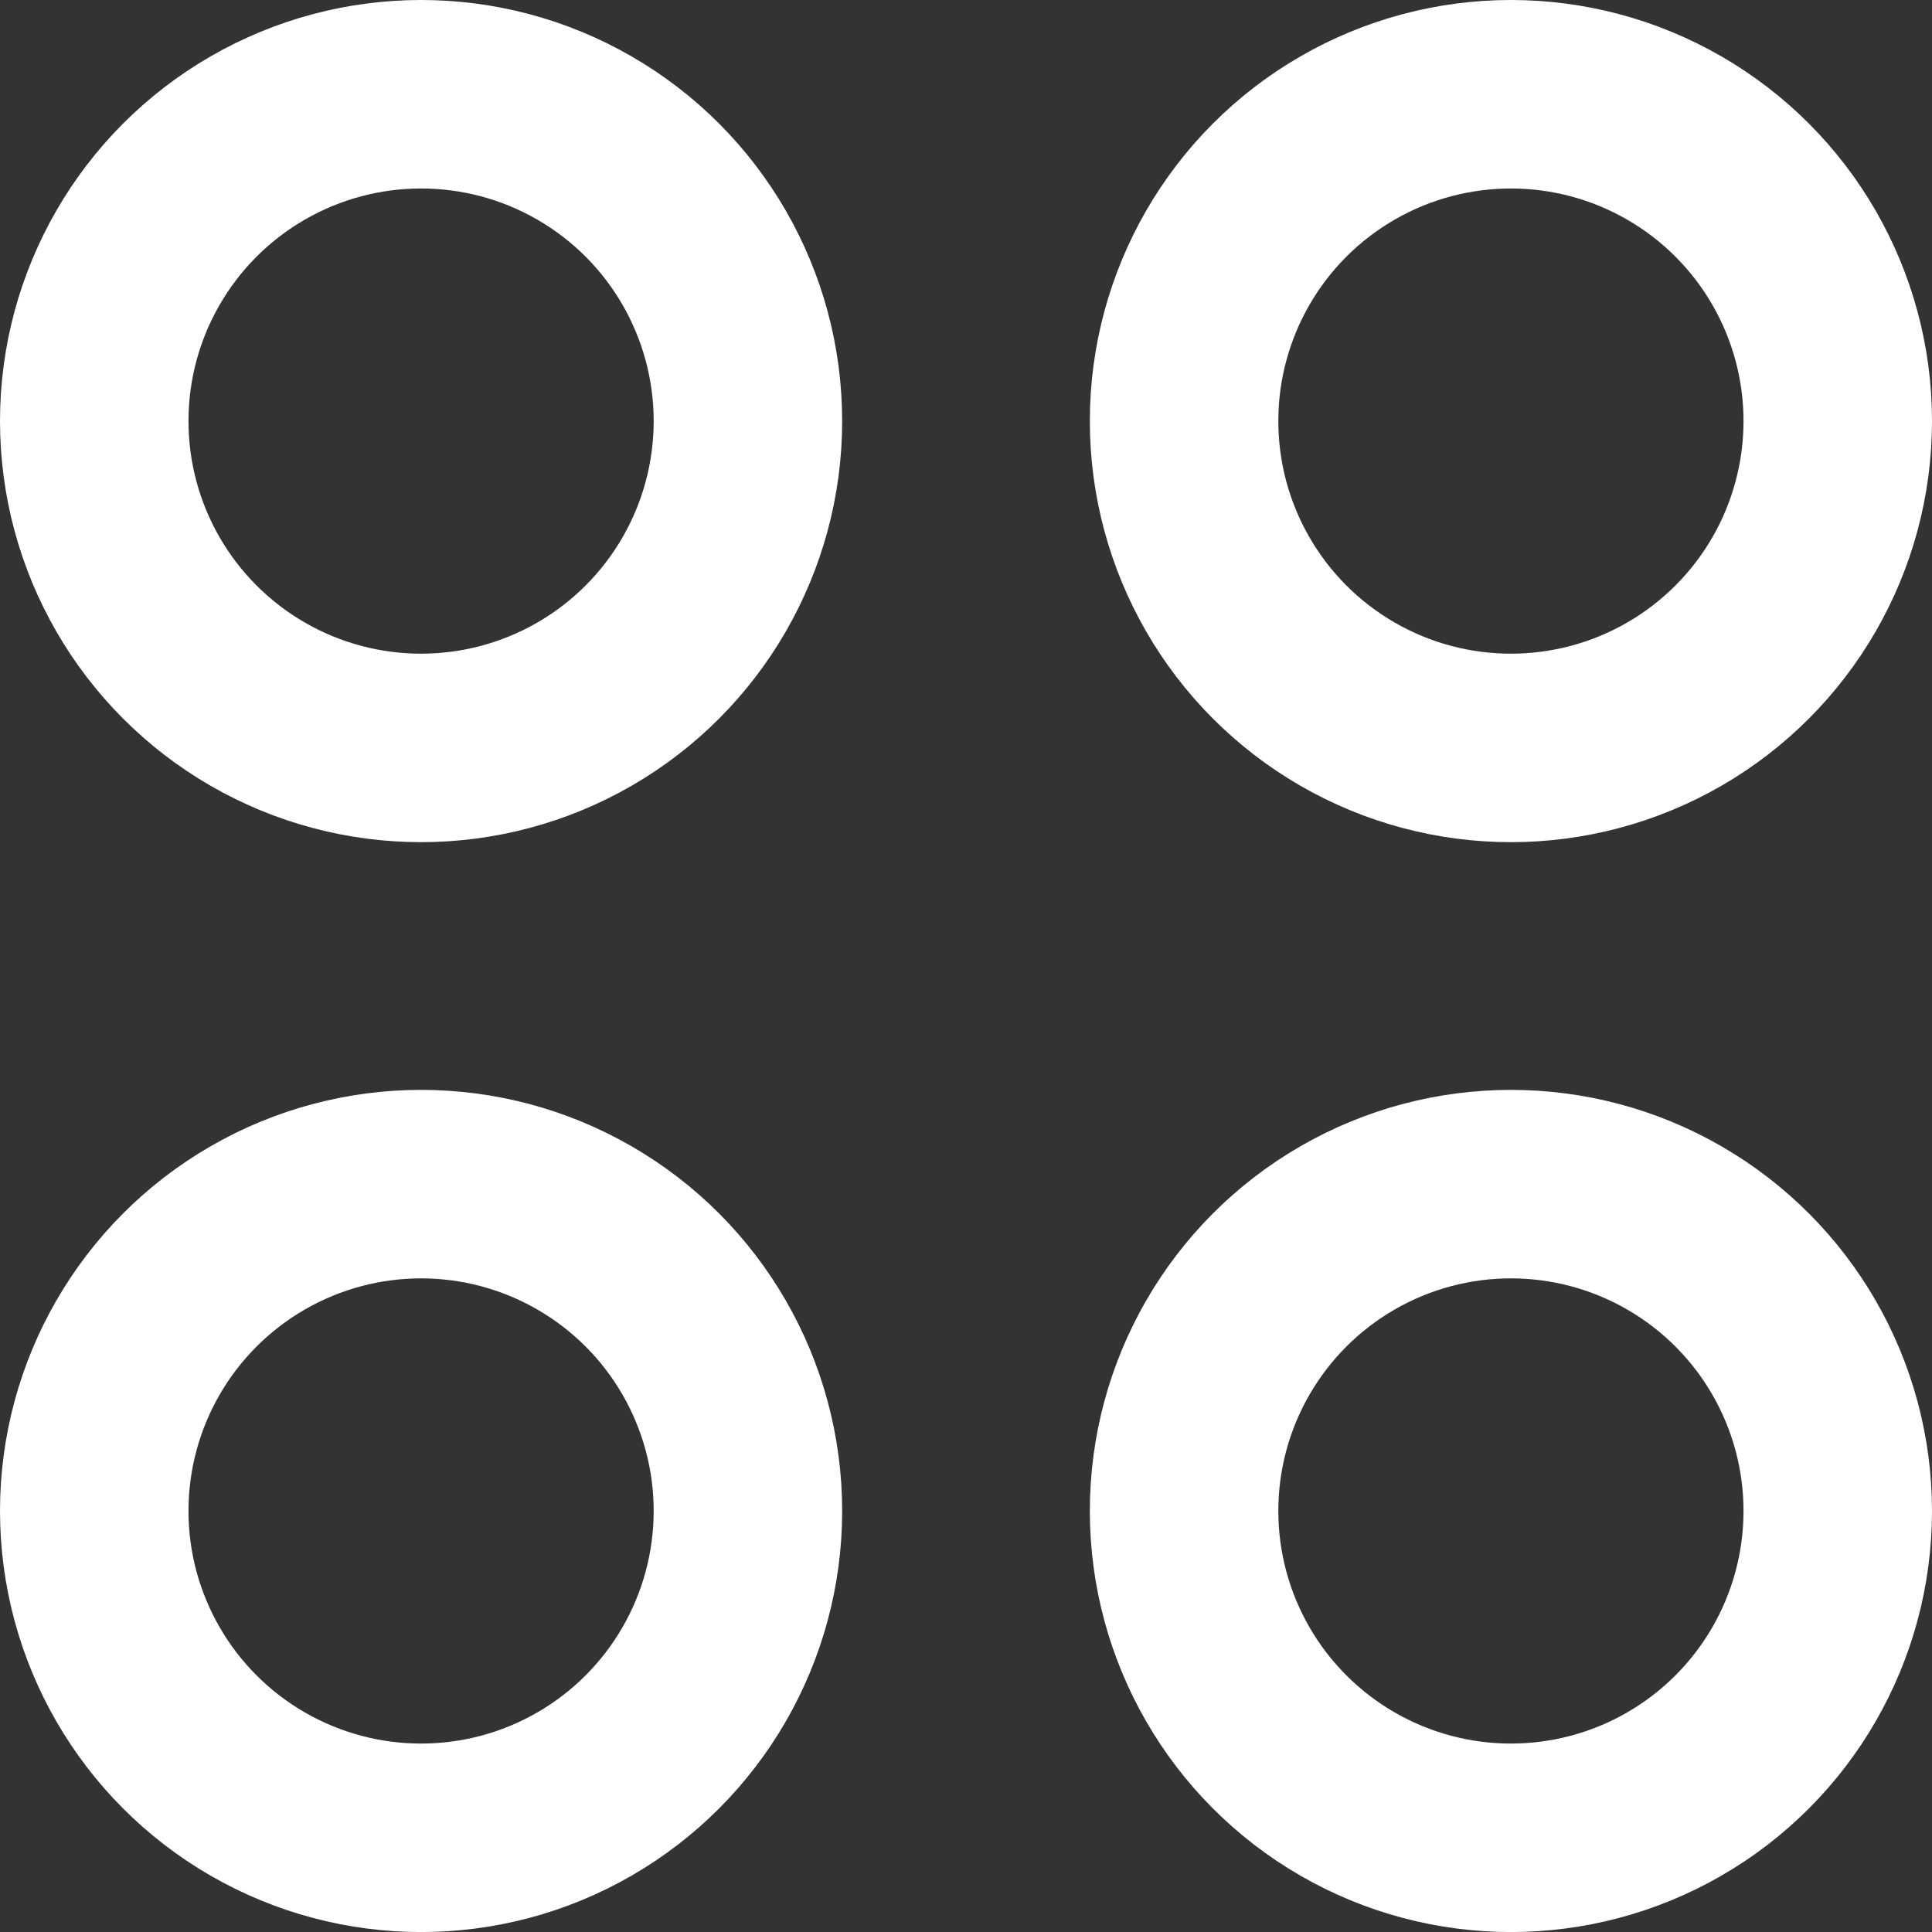
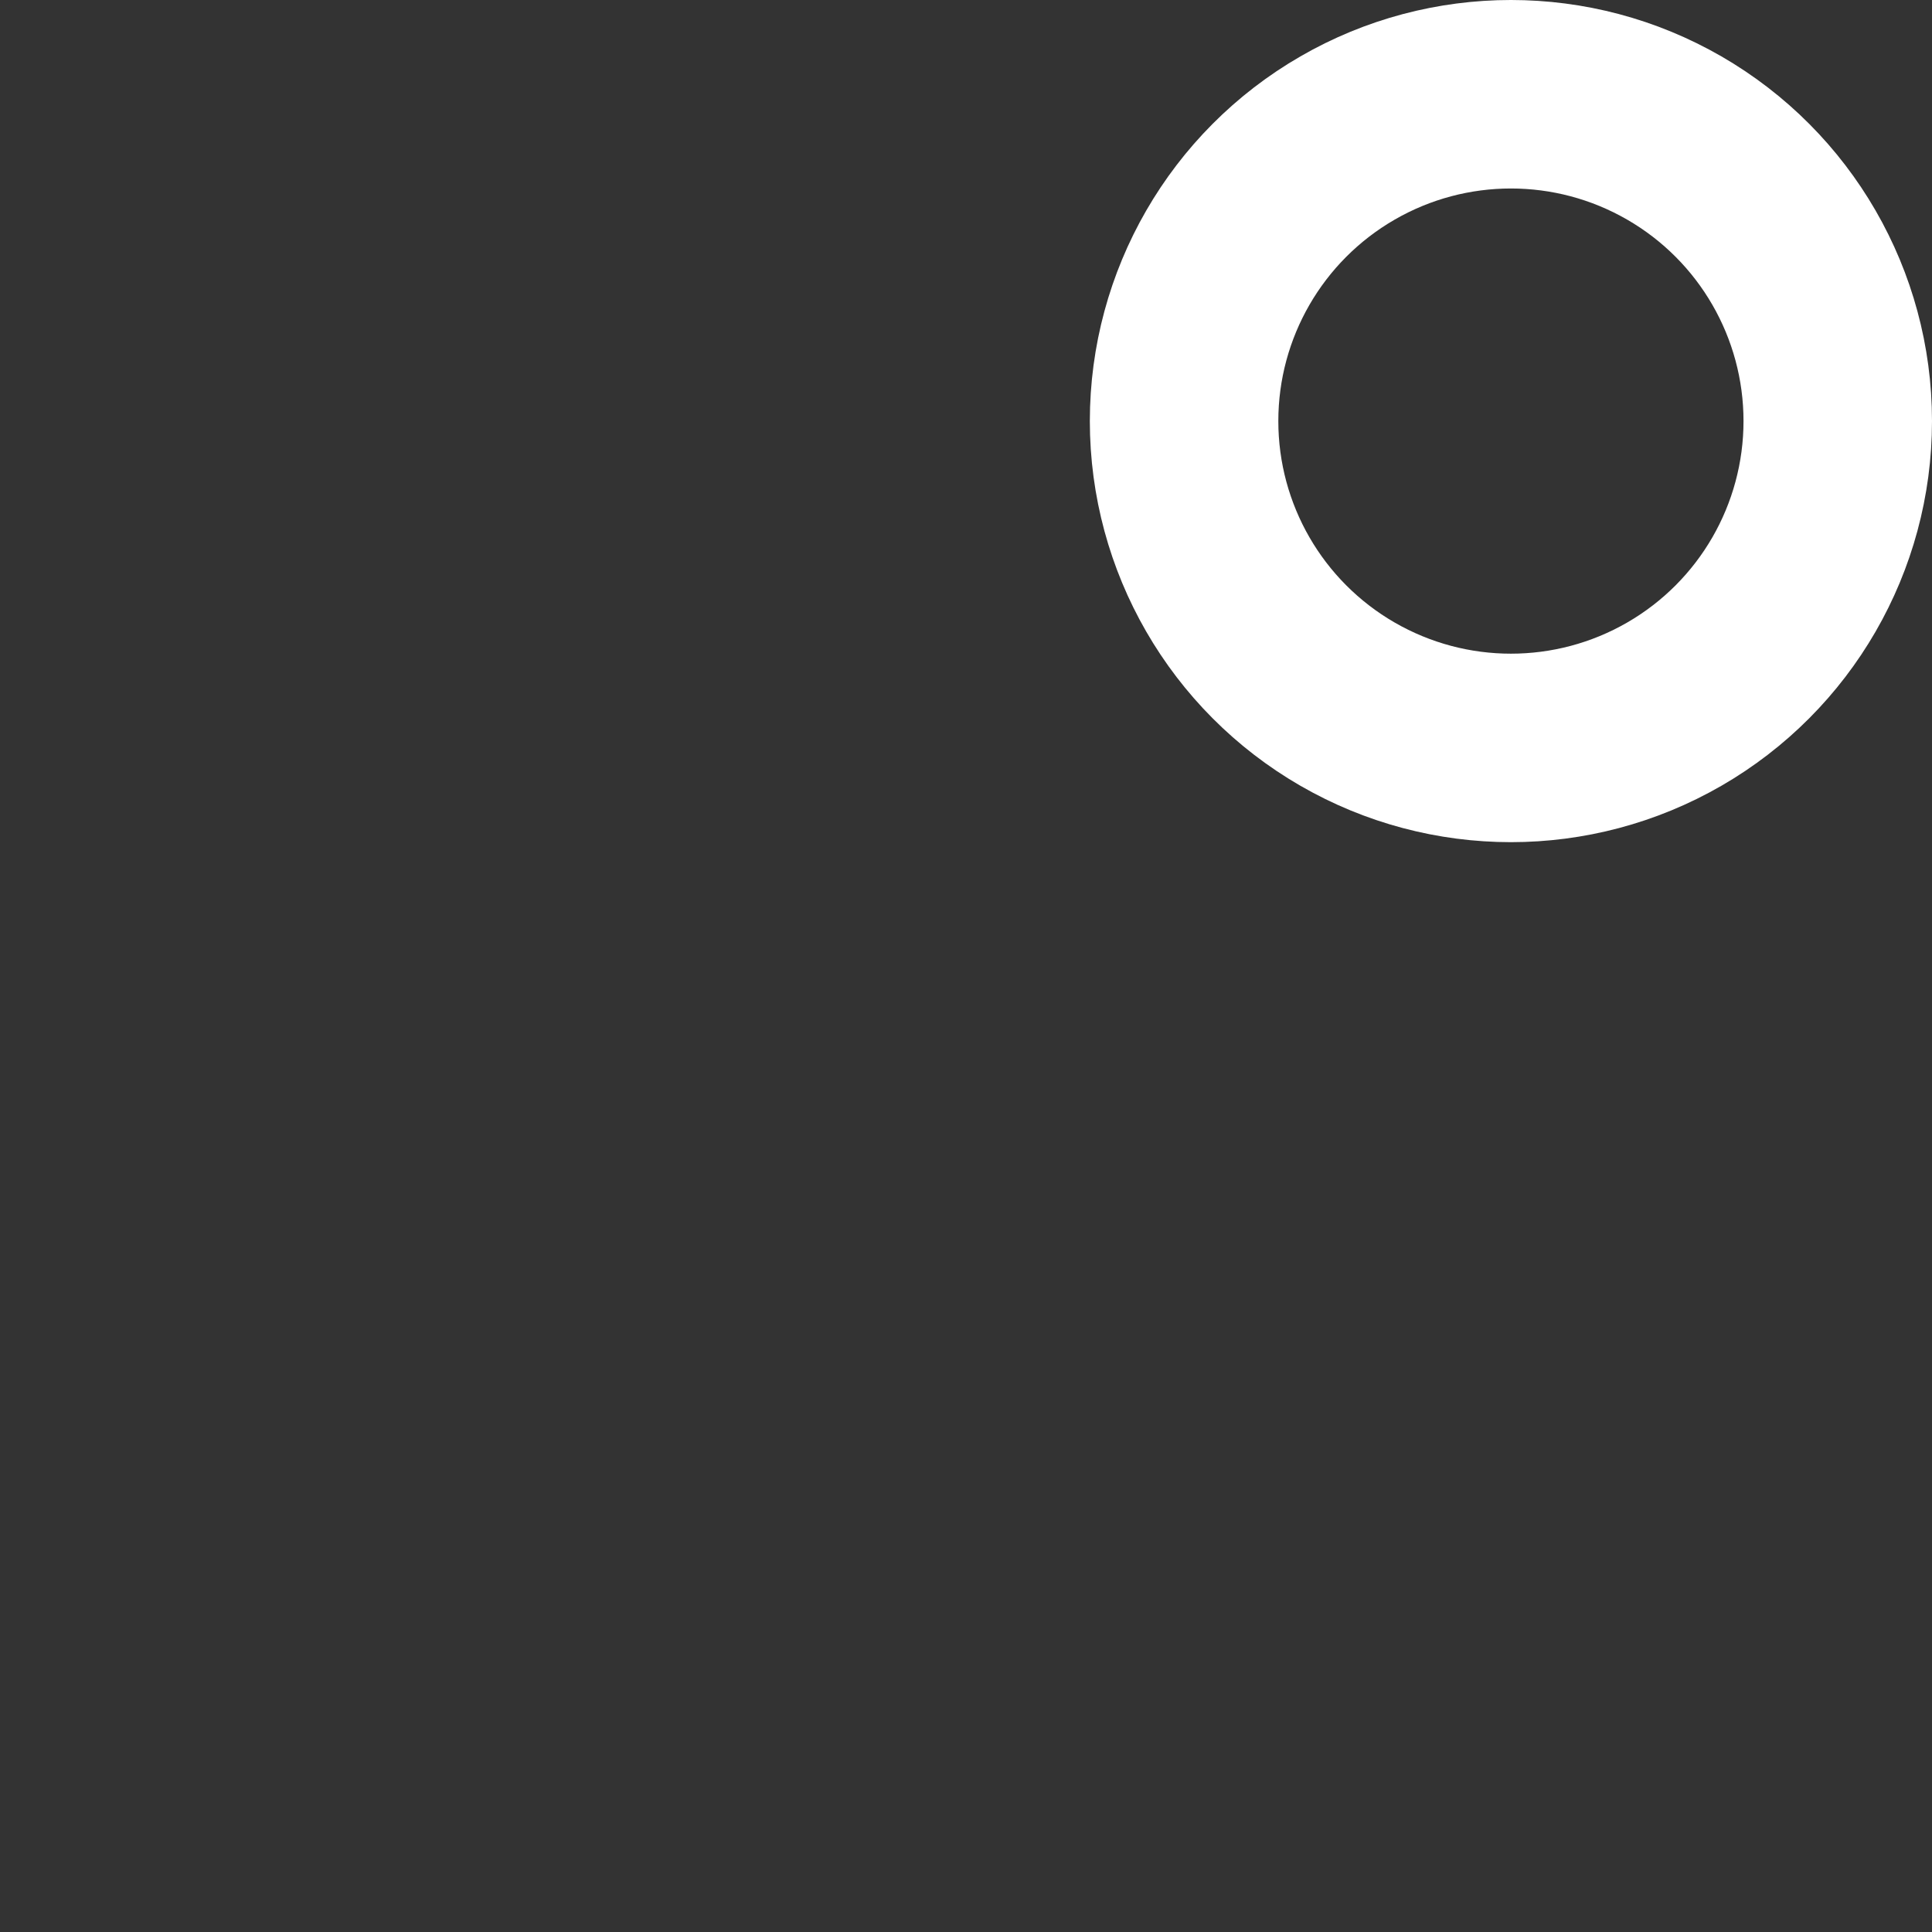
<svg xmlns="http://www.w3.org/2000/svg" width="41" height="41" viewBox="0 0 41 41" fill="none">
  <rect x="0" y="0" width="41" height="41" fill="#333333" stroke="none" />
-   <circle cx="8.936" cy="8.936" r="6.936" stroke="white" stroke-width="4" />
  <circle cx="32.064" cy="8.936" r="6.936" stroke="white" stroke-width="4" />
-   <circle cx="32.064" cy="32.065" r="6.936" stroke="white" stroke-width="4" />
-   <circle cx="8.936" cy="32.065" r="6.936" stroke="white" stroke-width="4" />
</svg>